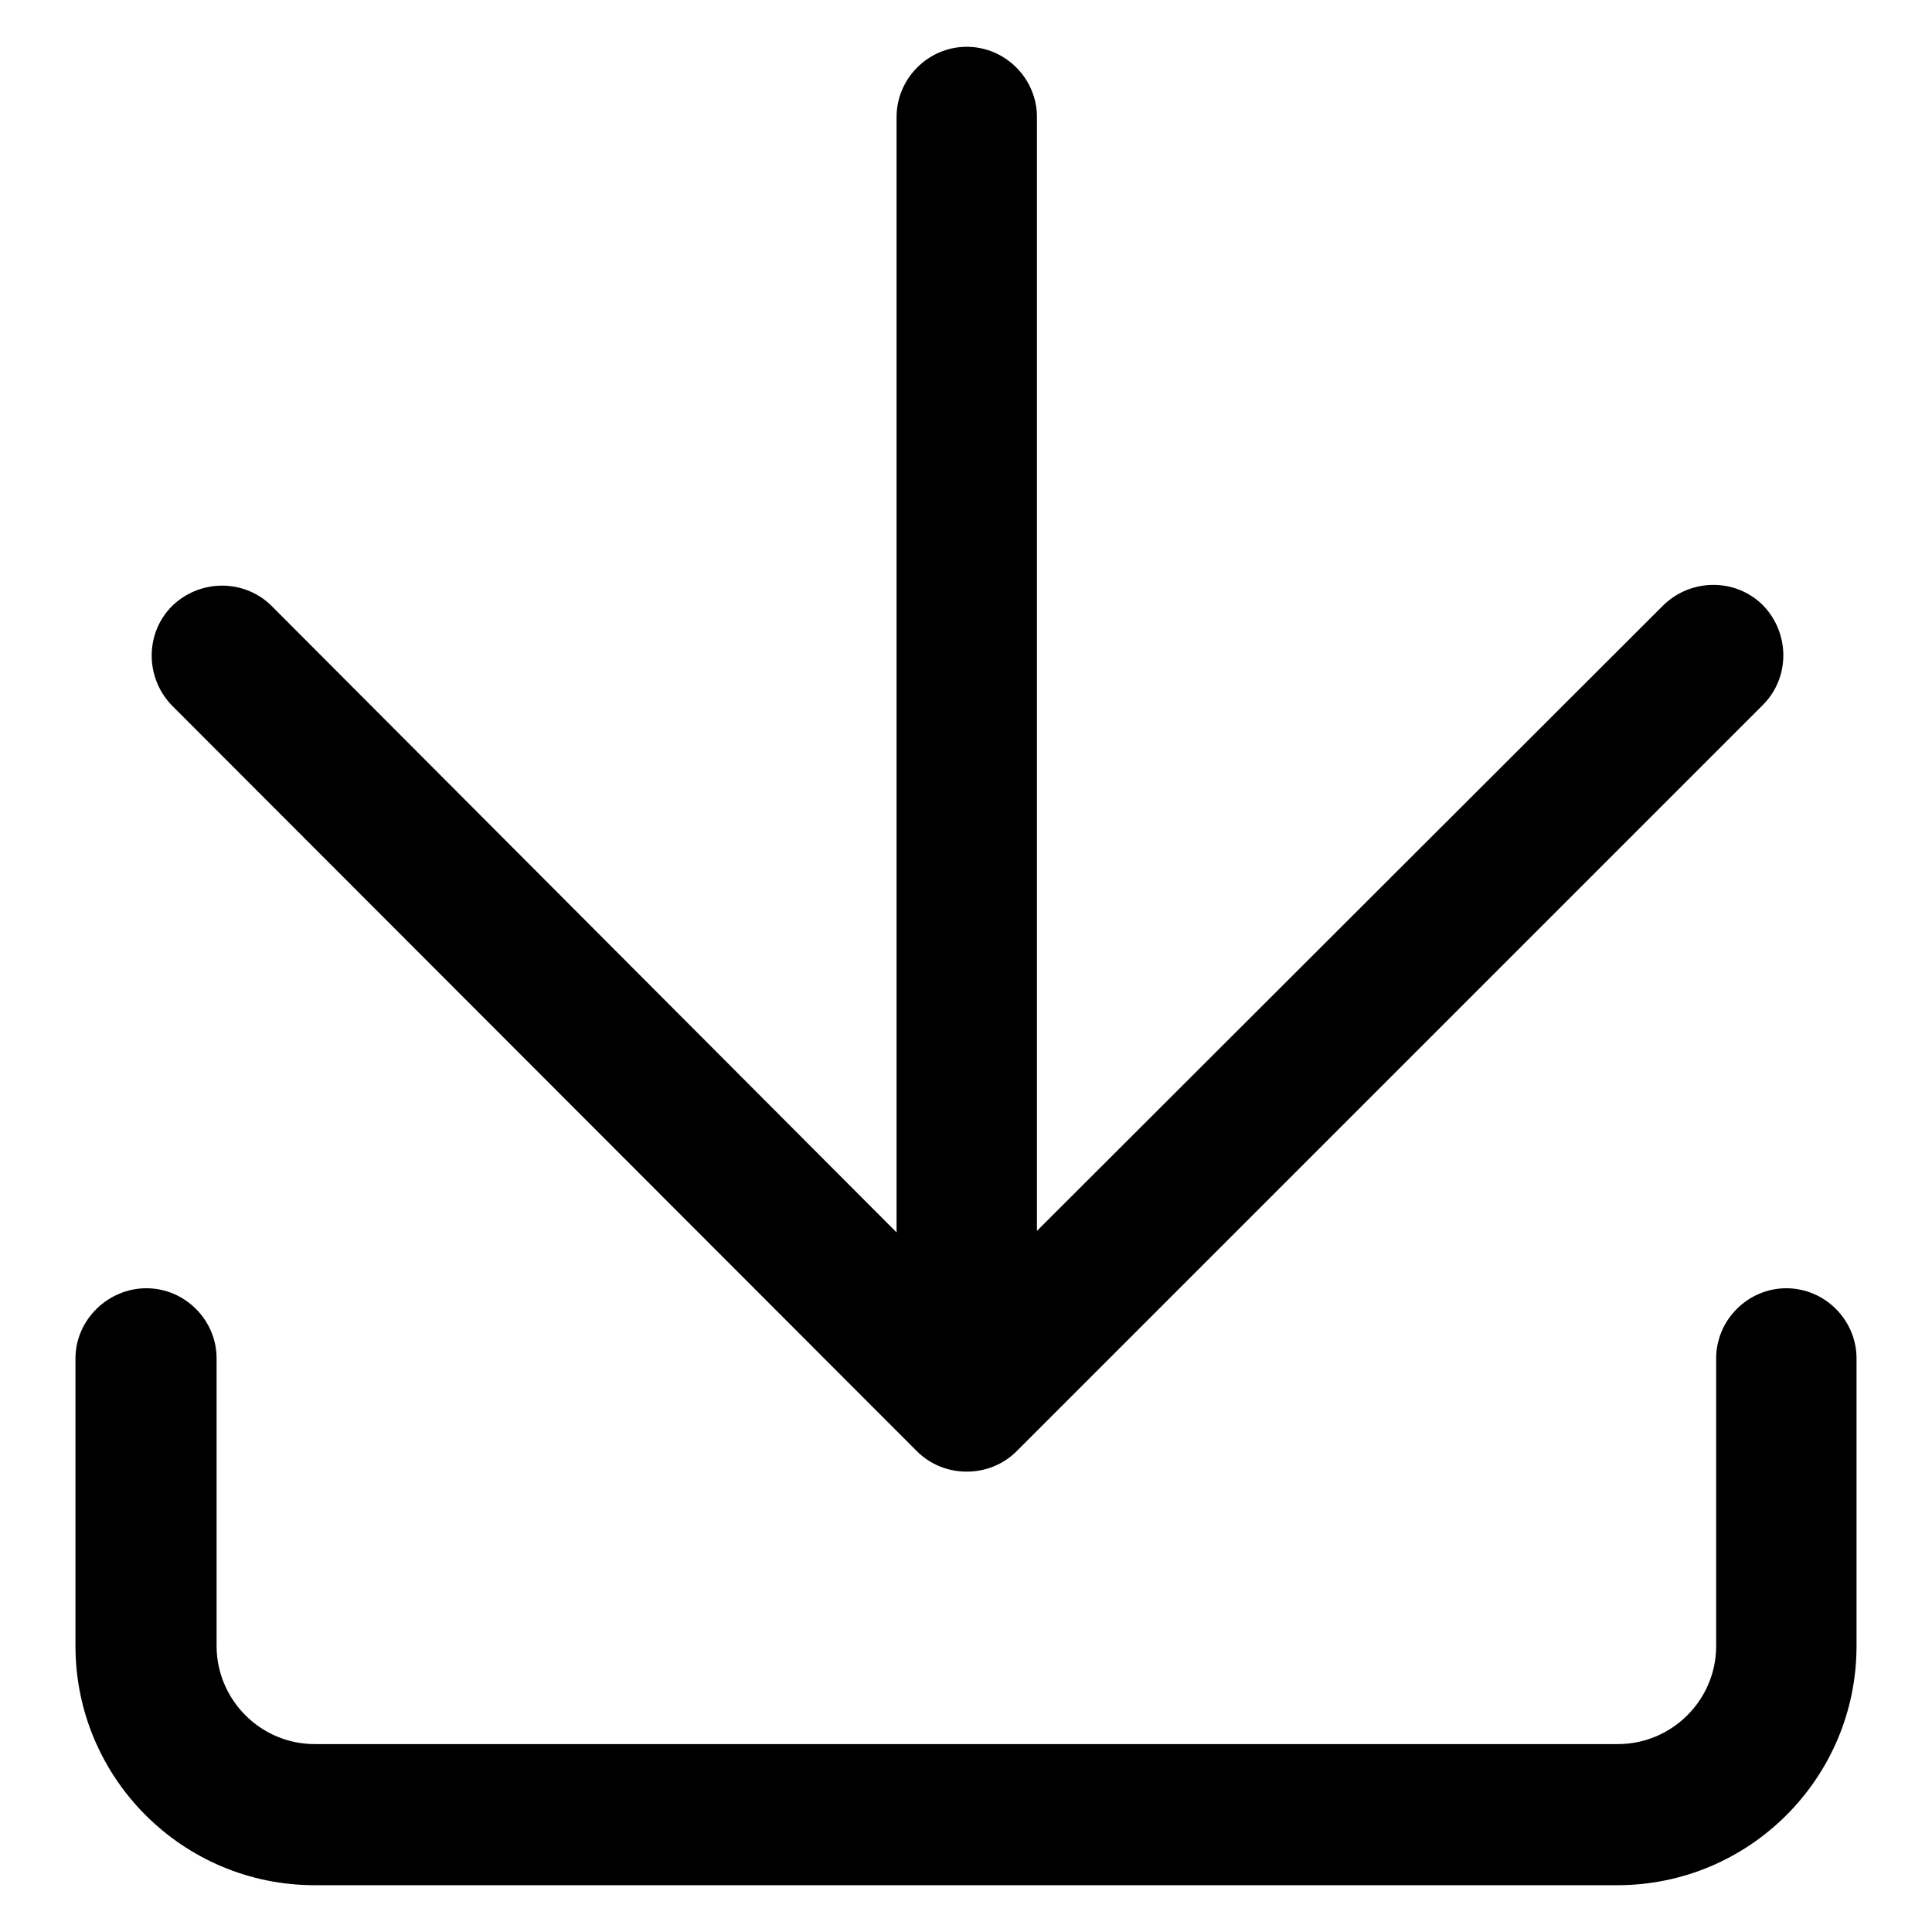
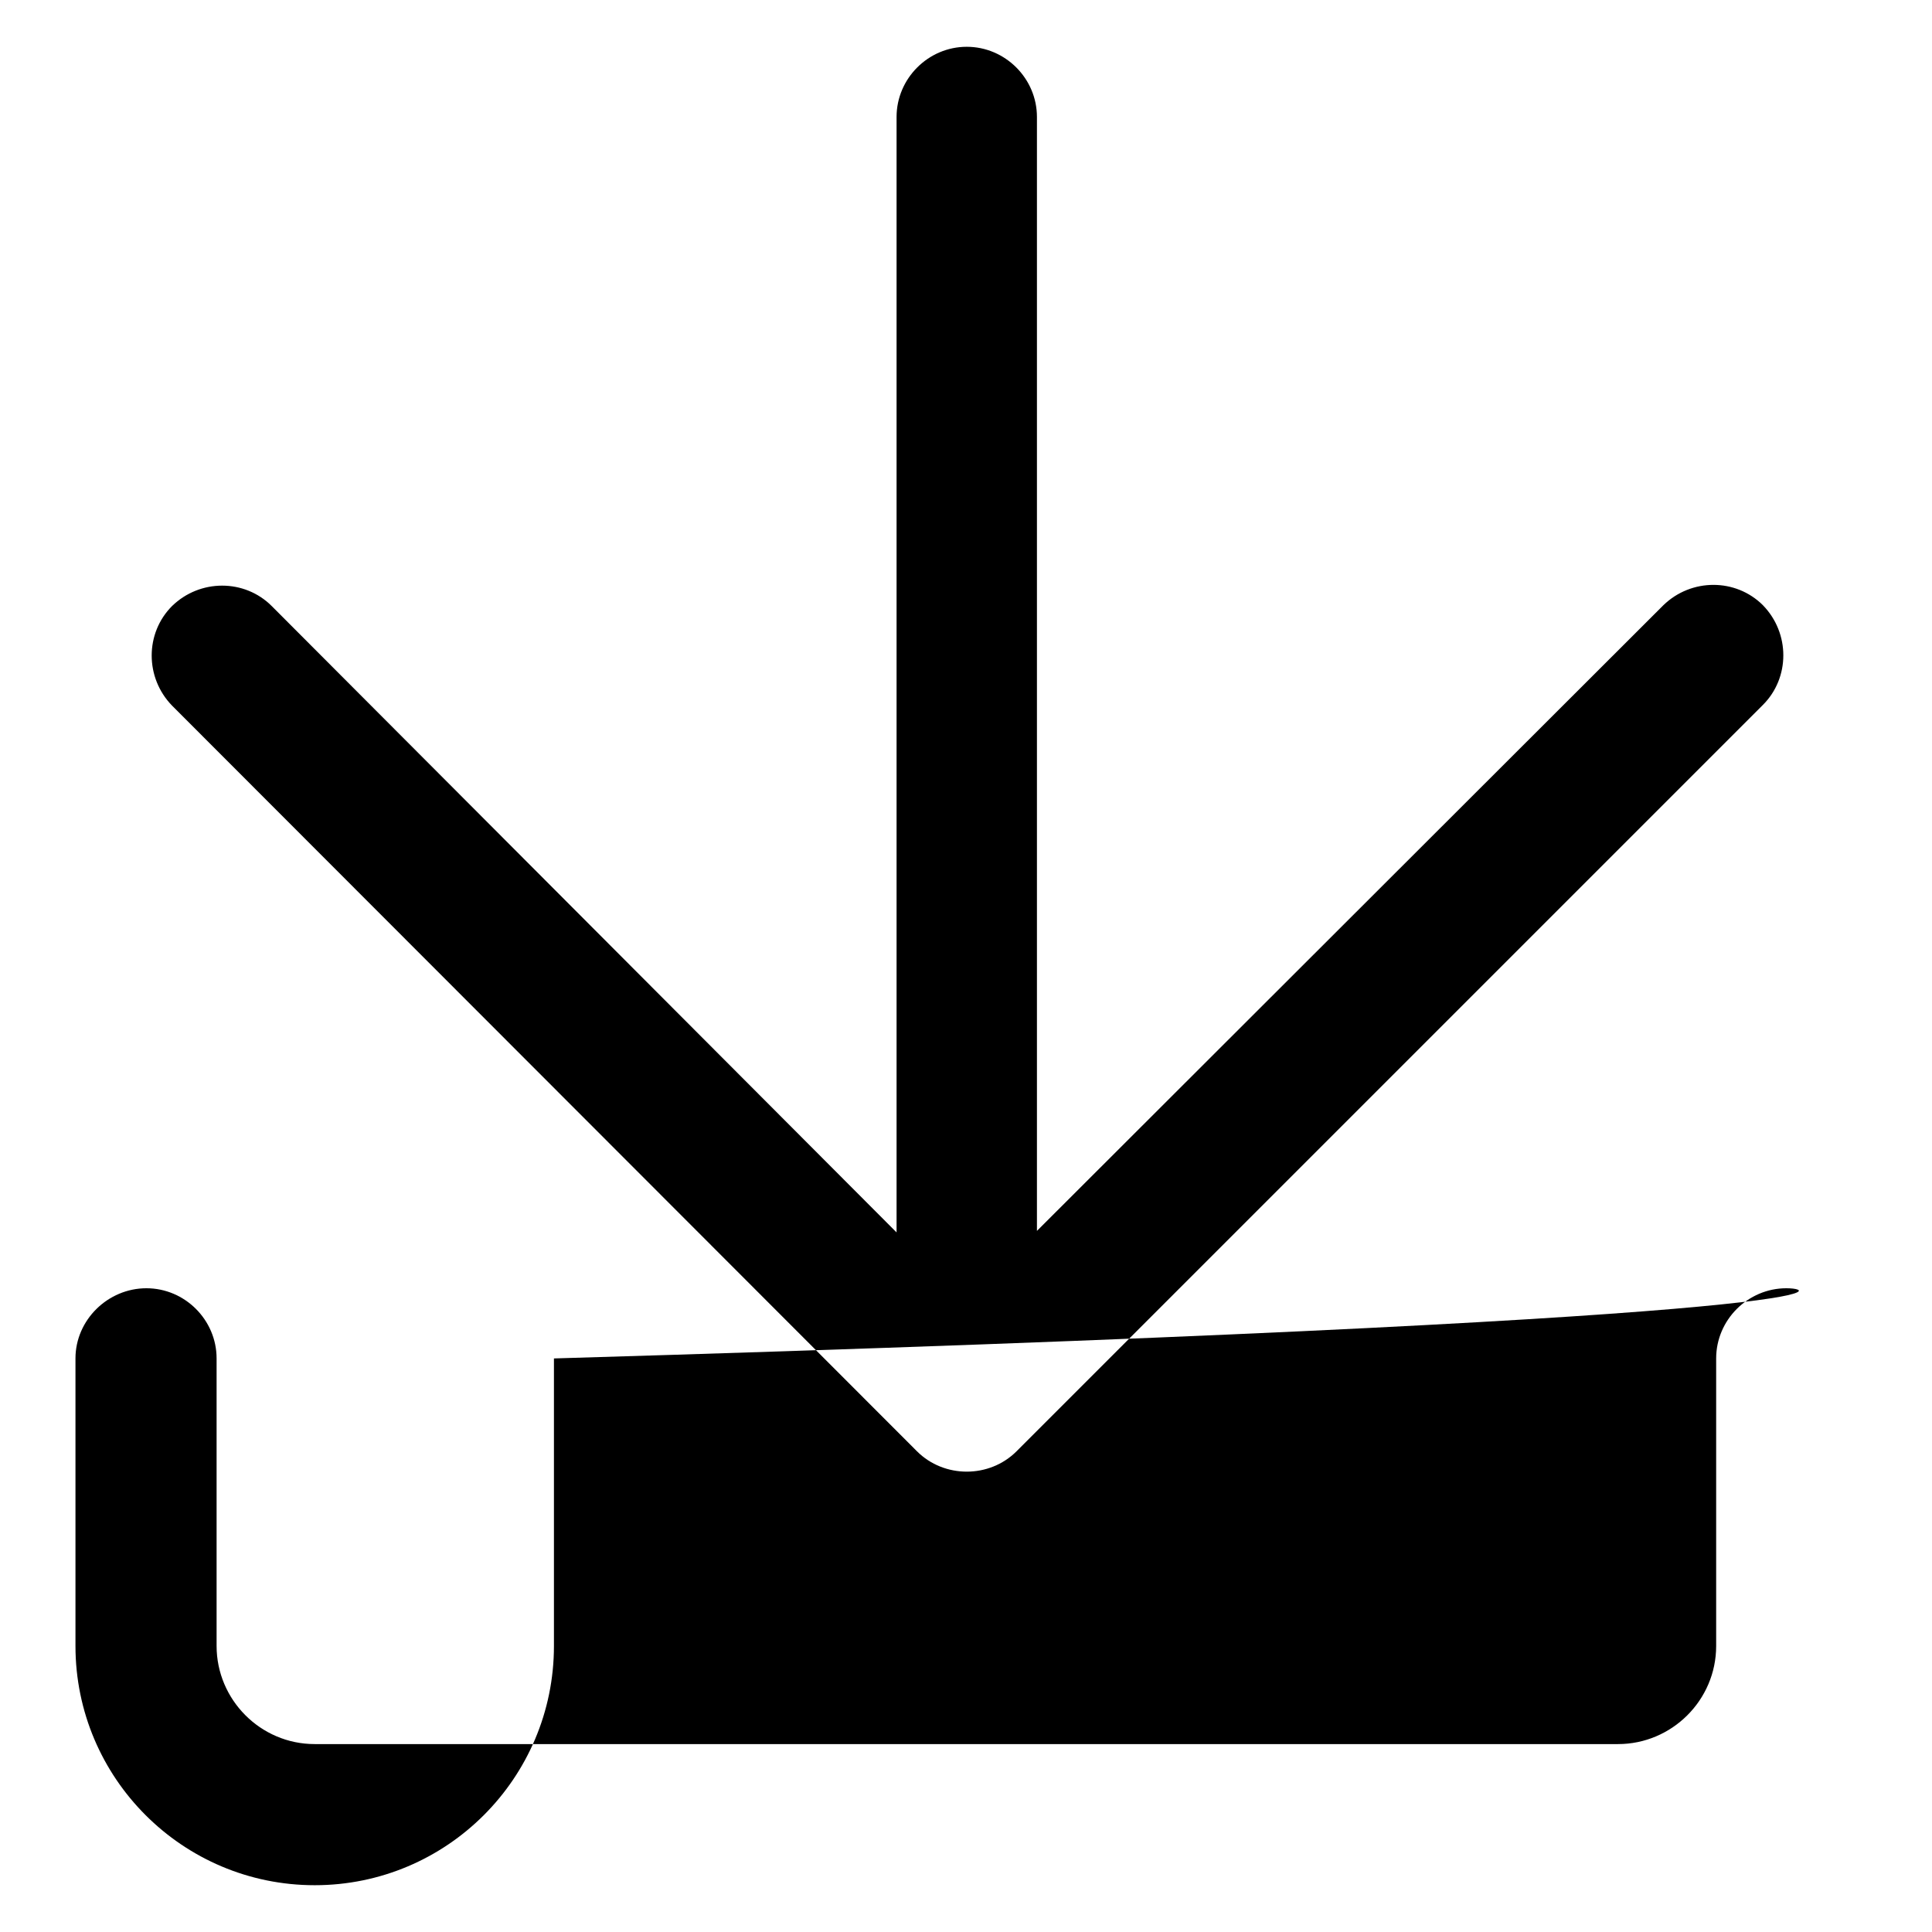
<svg xmlns="http://www.w3.org/2000/svg" version="1.1" x="0px" y="0px" viewBox="0 0 256 256" enable-background="new 0 0 256 256" xml:space="preserve">
  <g>
-     <path fill="#000000" d="M121.5,192.3c1.8,1.8,4.2,2.7,6.6,2.7c2.4,0,4.8-0.9,6.6-2.7l98.9-98.9c3.6-3.6,3.6-9.5,0-13.2 c-3.6-3.6-9.5-3.6-13.2,0l-83,82.9V15.5c0-5.1-4.2-9.3-9.3-9.3c-5.1,0-9.3,4.2-9.3,9.3v147.8L36,80.3c-3.6-3.6-9.5-3.6-13.2,0 c-3.6,3.6-3.6,9.5,0,13.2L121.5,192.3z M236.7,170.7c-5.1,0-9.3,4.2-9.3,9.3v38.1c0,7.2-5.9,13-13,13H41.7c-7.2,0-13-5.9-13-13V180 c0-5.1-4.2-9.3-9.3-9.3S10,174.9,10,180v38.1c0,17.5,14.2,31.7,31.7,31.7h172.6c17.5,0,31.7-14.2,31.7-31.7V180 C246,174.9,241.8,170.7,236.7,170.7L236.7,170.7z" />
+     <path fill="#000000" d="M121.5,192.3c1.8,1.8,4.2,2.7,6.6,2.7c2.4,0,4.8-0.9,6.6-2.7l98.9-98.9c3.6-3.6,3.6-9.5,0-13.2 c-3.6-3.6-9.5-3.6-13.2,0l-83,82.9V15.5c0-5.1-4.2-9.3-9.3-9.3c-5.1,0-9.3,4.2-9.3,9.3v147.8L36,80.3c-3.6-3.6-9.5-3.6-13.2,0 c-3.6,3.6-3.6,9.5,0,13.2L121.5,192.3z M236.7,170.7c-5.1,0-9.3,4.2-9.3,9.3v38.1c0,7.2-5.9,13-13,13H41.7c-7.2,0-13-5.9-13-13V180 c0-5.1-4.2-9.3-9.3-9.3S10,174.9,10,180v38.1c0,17.5,14.2,31.7,31.7,31.7c17.5,0,31.7-14.2,31.7-31.7V180 C246,174.9,241.8,170.7,236.7,170.7L236.7,170.7z" />
  </g>
</svg>